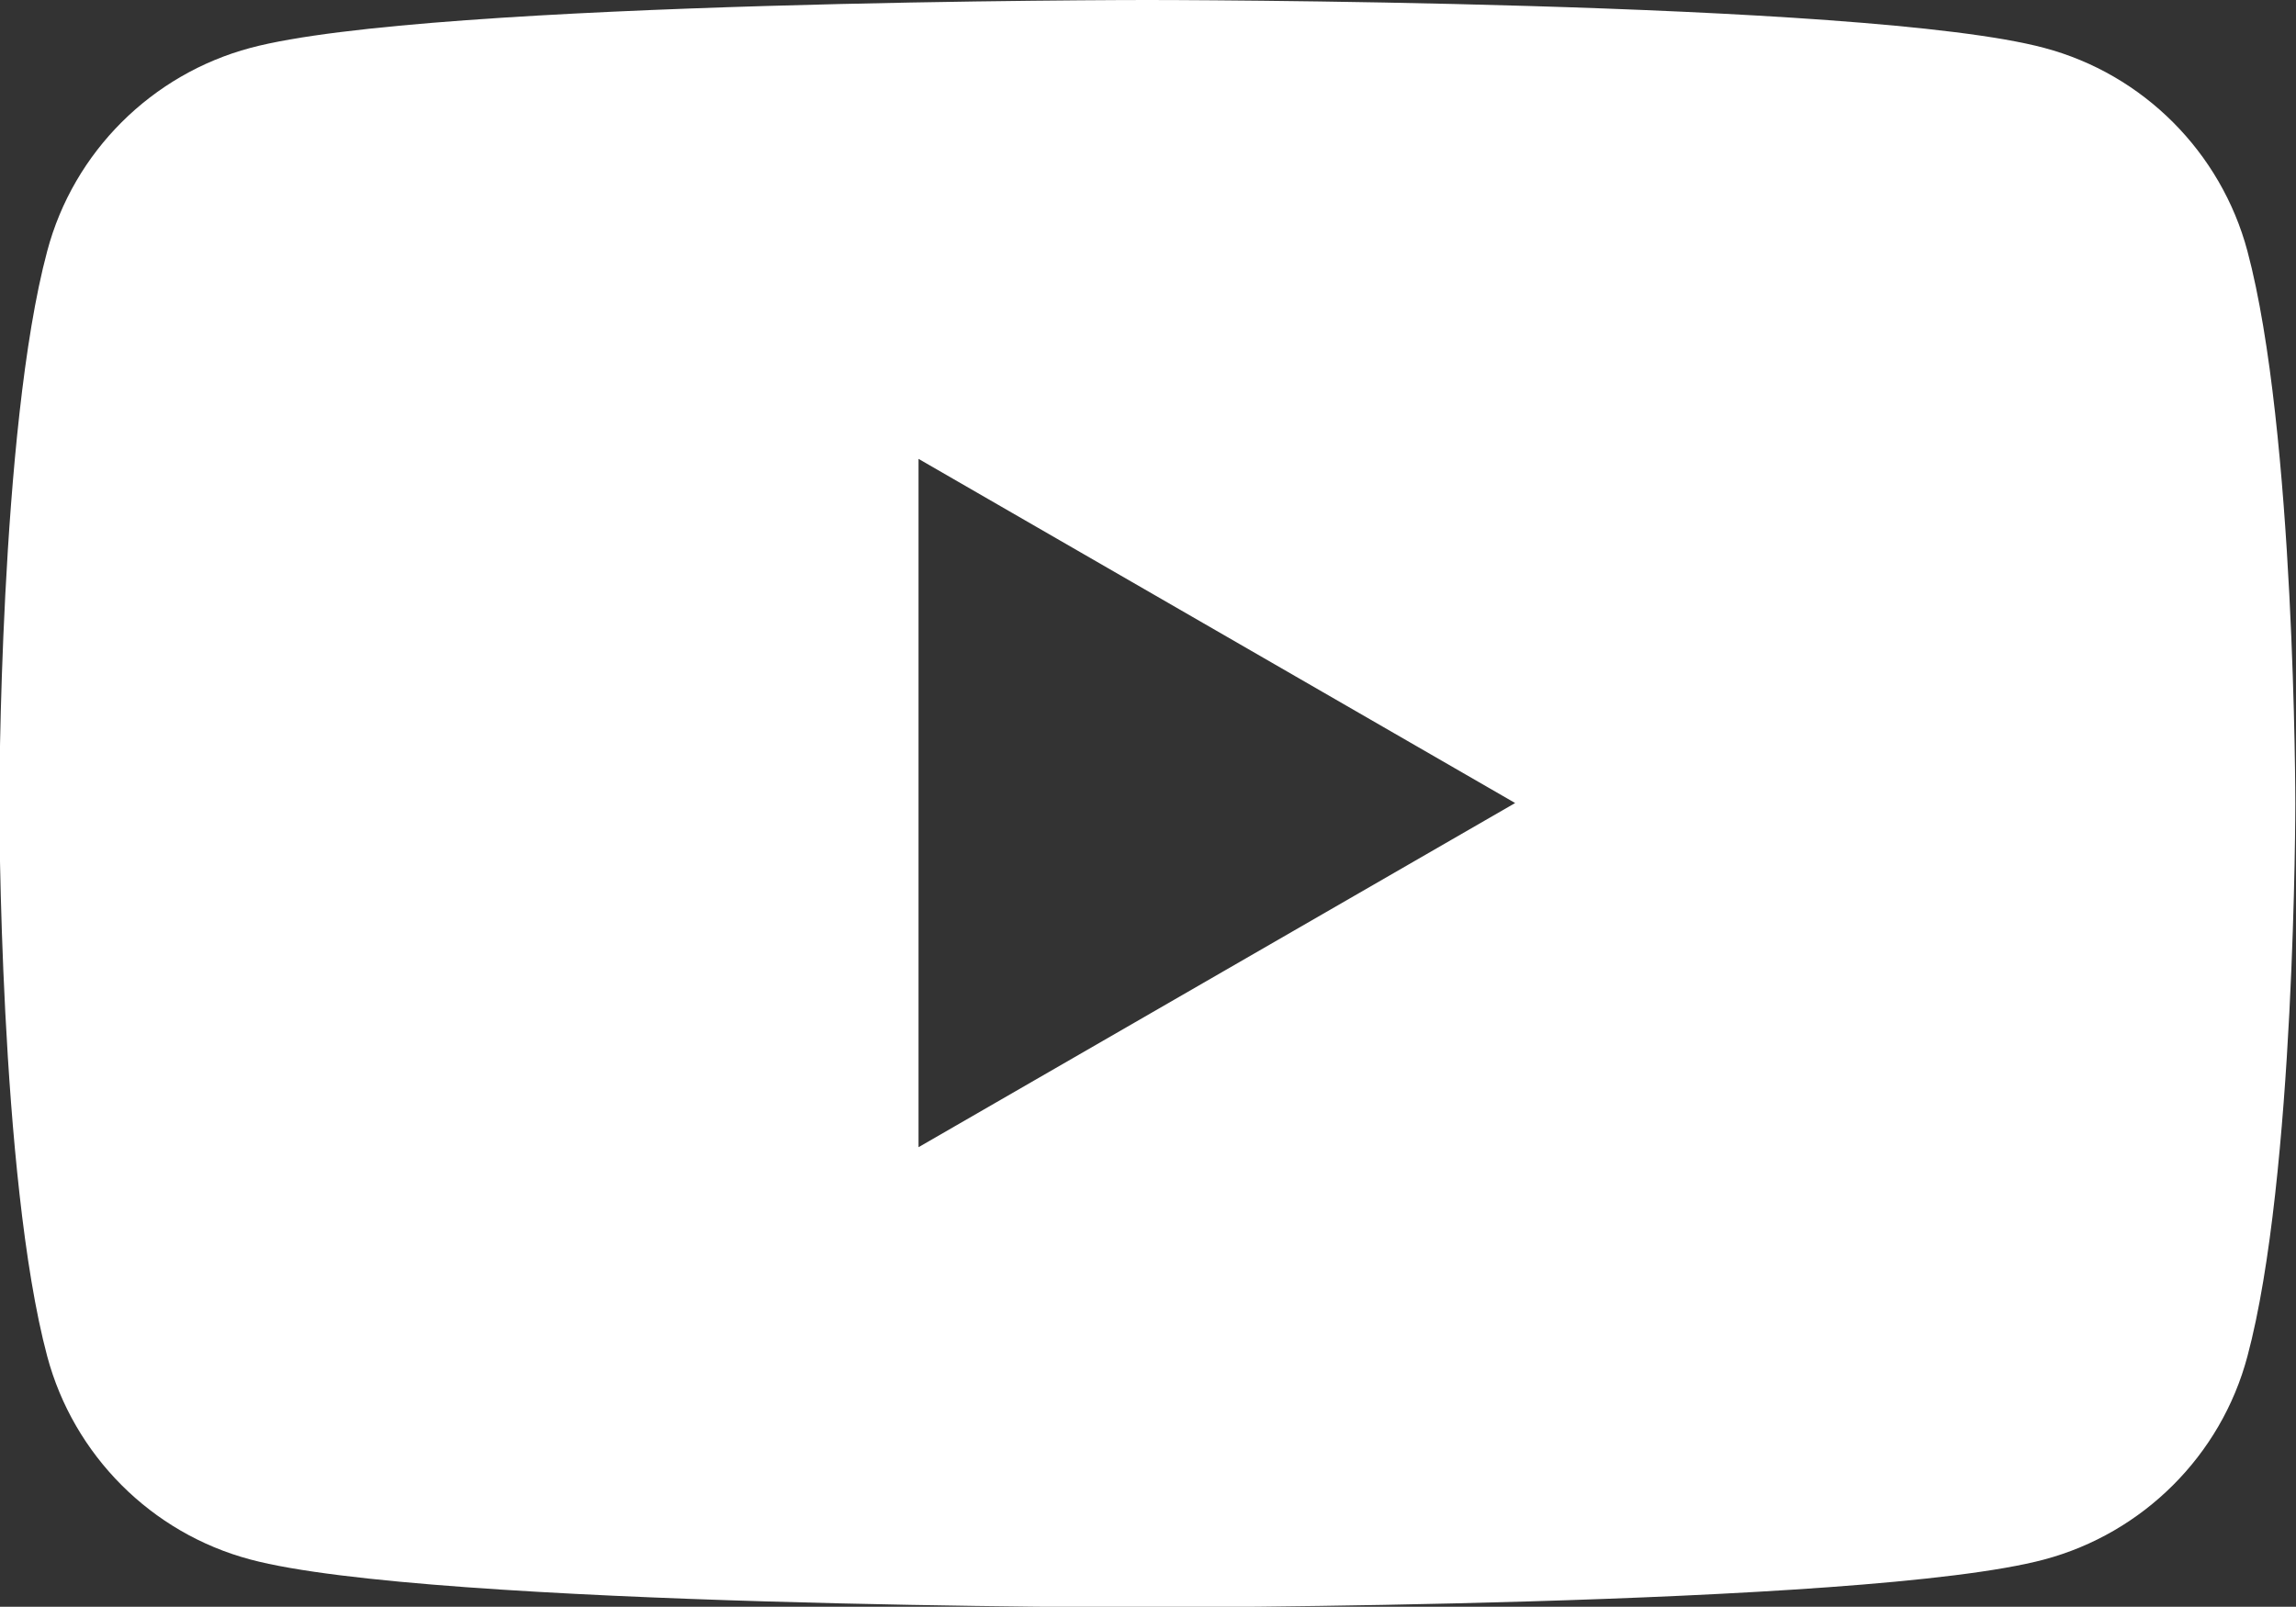
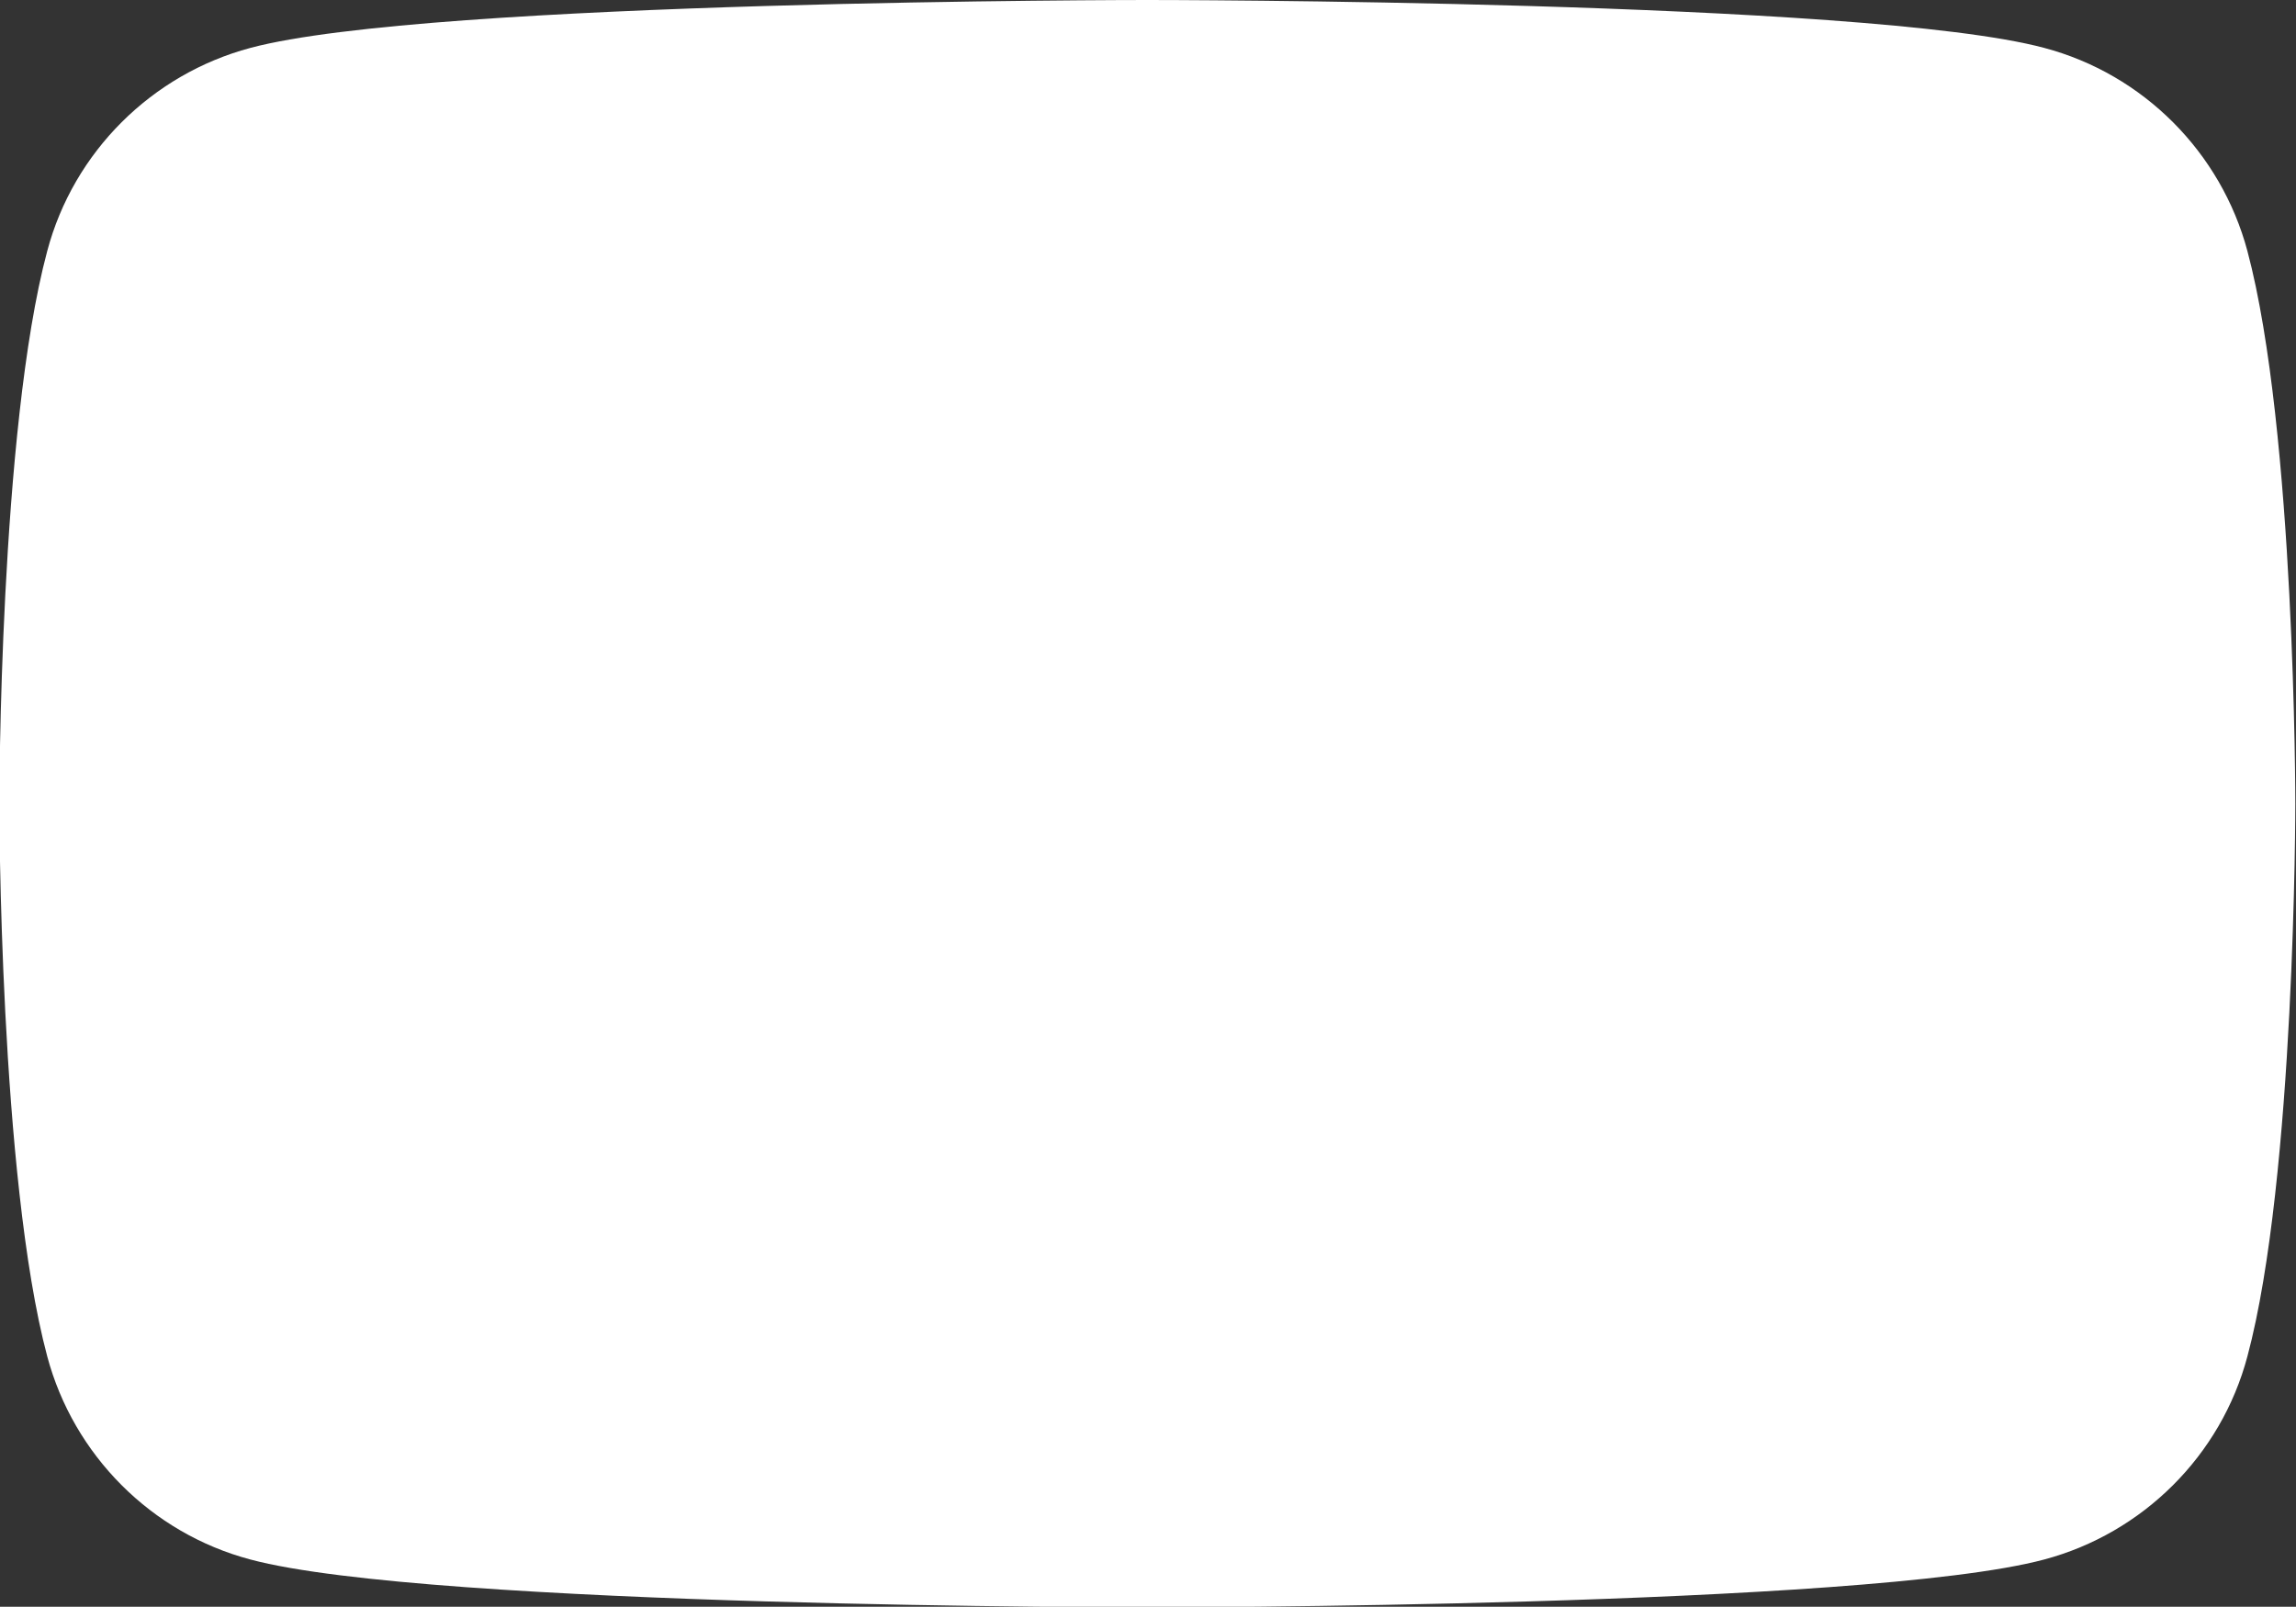
<svg xmlns="http://www.w3.org/2000/svg" viewBox="0 0 34.02 23.81">
  <rect x="0" y="0" width="34.02" height="23.81" fill="#333333" stroke="none" />
  <defs>
    <style>.d{fill:#fff;}</style>
  </defs>
  <g id="a" />
  <g id="b">
    <g id="c">
-       <path class="d" d="M33.3,3.72c-.39-1.46-1.54-2.62-3.01-3.01-2.65-.71-13.29-.71-13.29-.71,0,0-10.64,0-13.29,.71-1.46,.39-2.62,1.54-3.01,3.01-.71,2.65-.71,8.19-.71,8.19,0,0,0,5.53,.71,8.19,.39,1.46,1.54,2.62,3.01,3.01,2.65,.71,13.29,.71,13.29,.71,0,0,10.64,0,13.29-.71,1.46-.39,2.62-1.54,3.01-3.01,.71-2.65,.71-8.19,.71-8.19,0,0,0-5.53-.71-8.19ZM13.61,17.01V6.8l8.84,5.1-8.84,5.1Z" />
+       <path class="d" d="M33.3,3.72c-.39-1.46-1.54-2.62-3.01-3.01-2.65-.71-13.29-.71-13.29-.71,0,0-10.64,0-13.29,.71-1.46,.39-2.62,1.54-3.01,3.01-.71,2.65-.71,8.19-.71,8.19,0,0,0,5.53,.71,8.19,.39,1.46,1.54,2.62,3.01,3.01,2.65,.71,13.29,.71,13.29,.71,0,0,10.64,0,13.29-.71,1.46-.39,2.62-1.54,3.01-3.01,.71-2.65,.71-8.19,.71-8.19,0,0,0-5.53-.71-8.19ZM13.61,17.01V6.8Z" />
    </g>
  </g>
</svg>